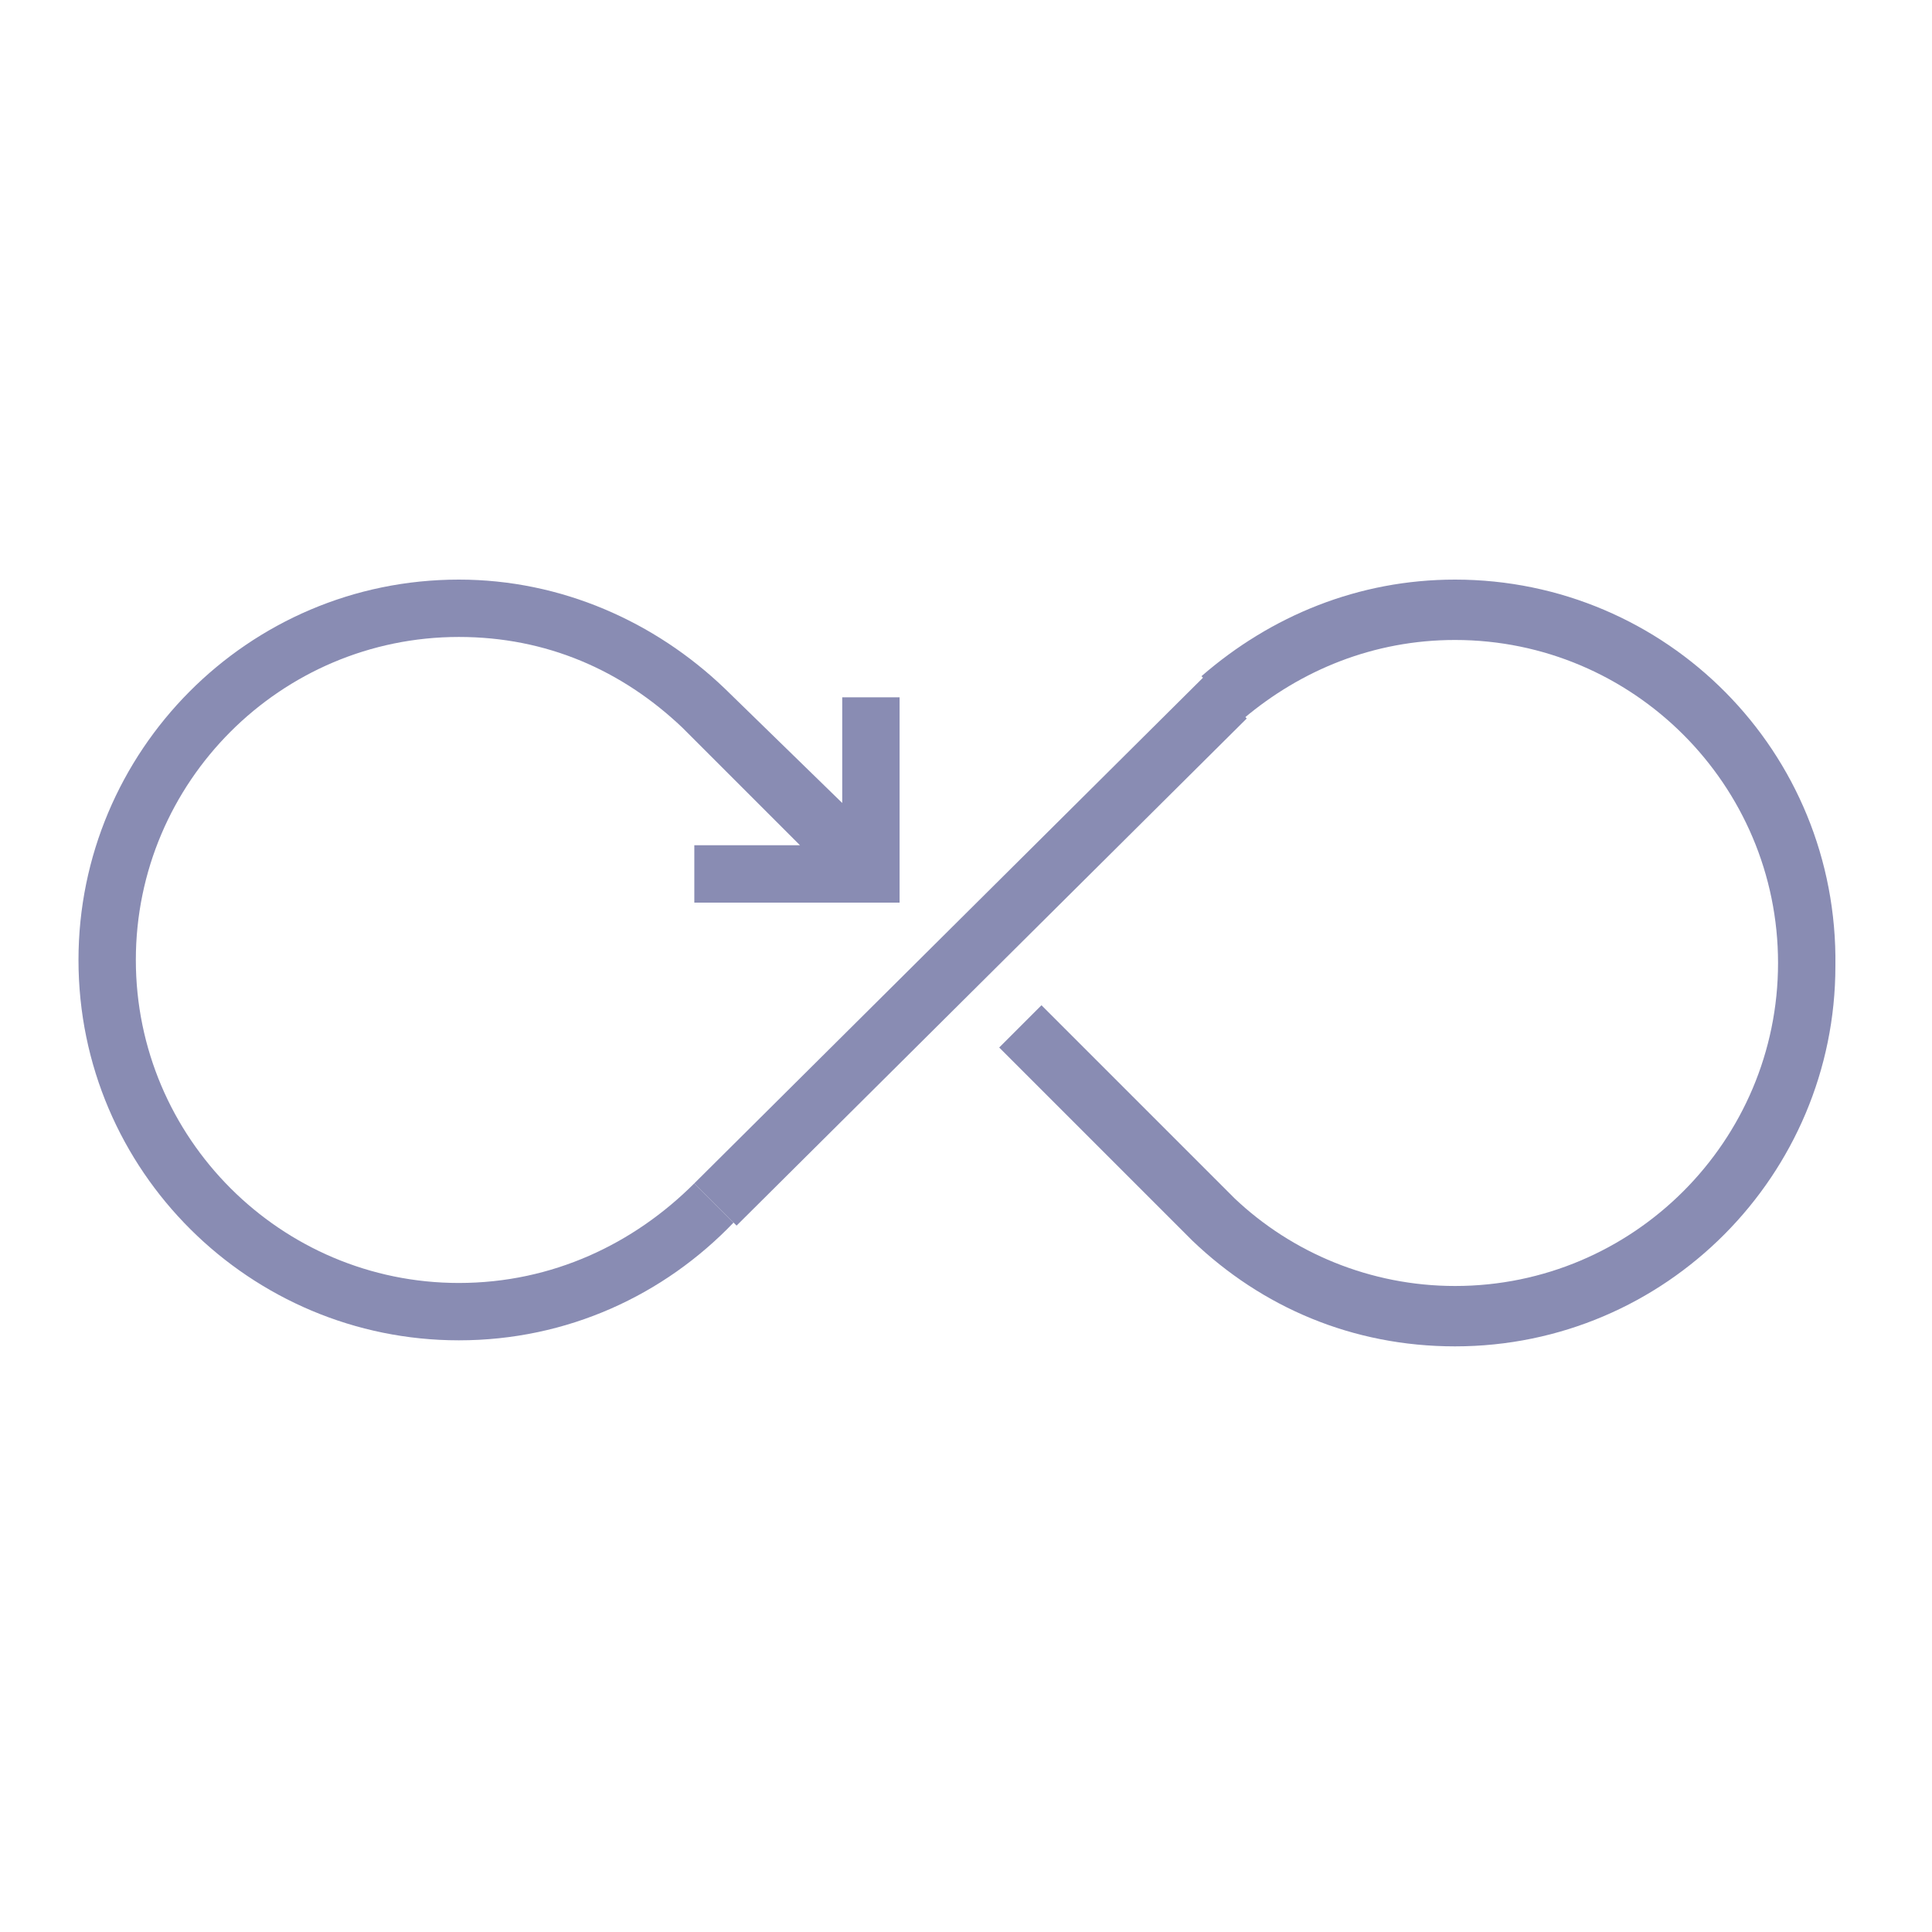
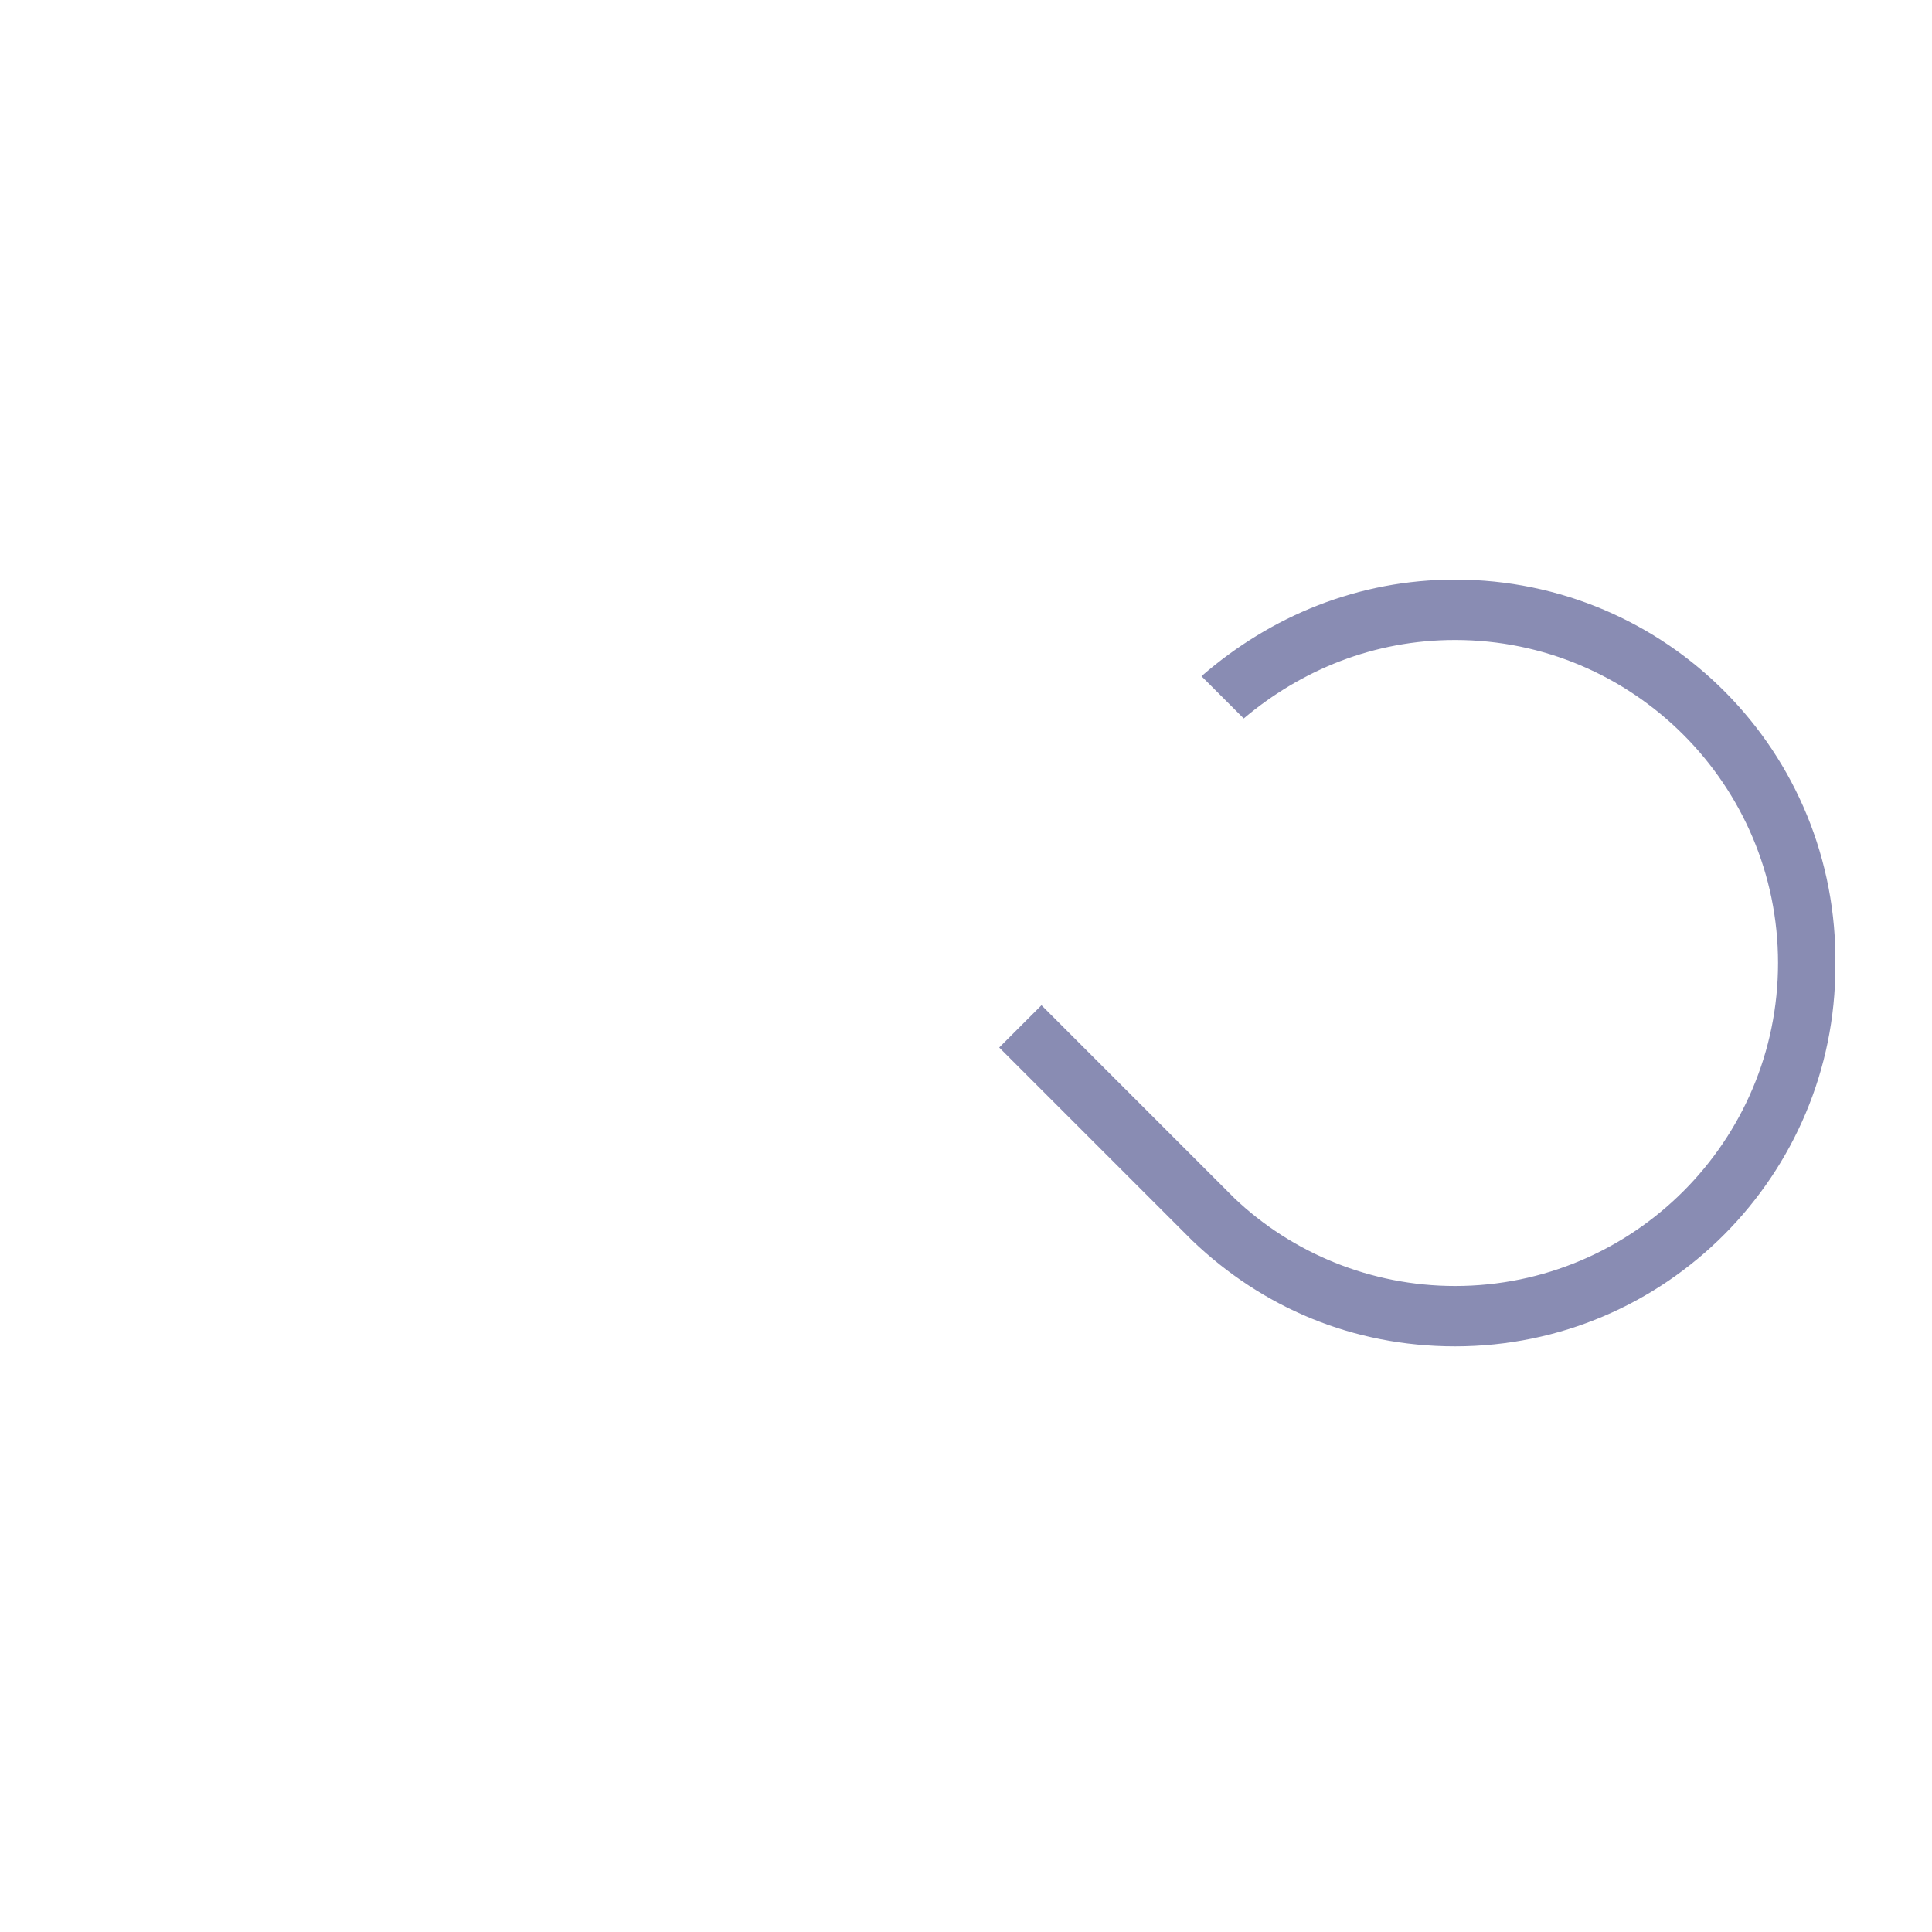
<svg xmlns="http://www.w3.org/2000/svg" version="1.1" id="Layer_1" x="0px" y="0px" viewBox="0 0 64 64" style="enable-background:new 0 0 64 64;" xml:space="preserve">
  <style type="text/css">
	.st0{fill:#898CB3;}
</style>
-   <path class="st0" d="M39.9,22.4L23,39.2l1.4,1.4l16.9-16.8L39.9,22.4z" />
-   <path class="st0" d="M15.2,42.5c-5.9,0-10.7-4.8-10.7-10.7c0-5.9,4.8-10.7,10.7-10.7c2.9,0,5.4,1.1,7.4,3l0,0l0.1,0.1l3.8,3.8H23  v1.9h6.8v-6.8h-1.9v3.5L24,22.8l0,0c-2.3-2.2-5.4-3.6-8.8-3.6c-7,0-12.6,5.7-12.6,12.6c0,7,5.7,12.6,12.6,12.6  c3.6,0,6.8-1.5,9.1-3.9L23,39.2C21,41.2,18.3,42.5,15.2,42.5L15.2,42.5z" />
  <path class="st0" d="M48.2,19.2c-3.2,0-6.1,1.2-8.4,3.2l1.4,1.4c1.9-1.6,4.3-2.6,7-2.6c5.9,0,10.7,4.8,10.7,10.7  c0,5.9-4.8,10.7-10.7,10.7c-2.8,0-5.4-1.1-7.3-2.9l0,0l-6.4-6.4l-1.4,1.4l6.4,6.4l0,0c2.3,2.2,5.3,3.5,8.7,3.5  c7,0,12.6-5.7,12.6-12.6C60.9,24.9,55.2,19.2,48.2,19.2L48.2,19.2z" />
</svg>